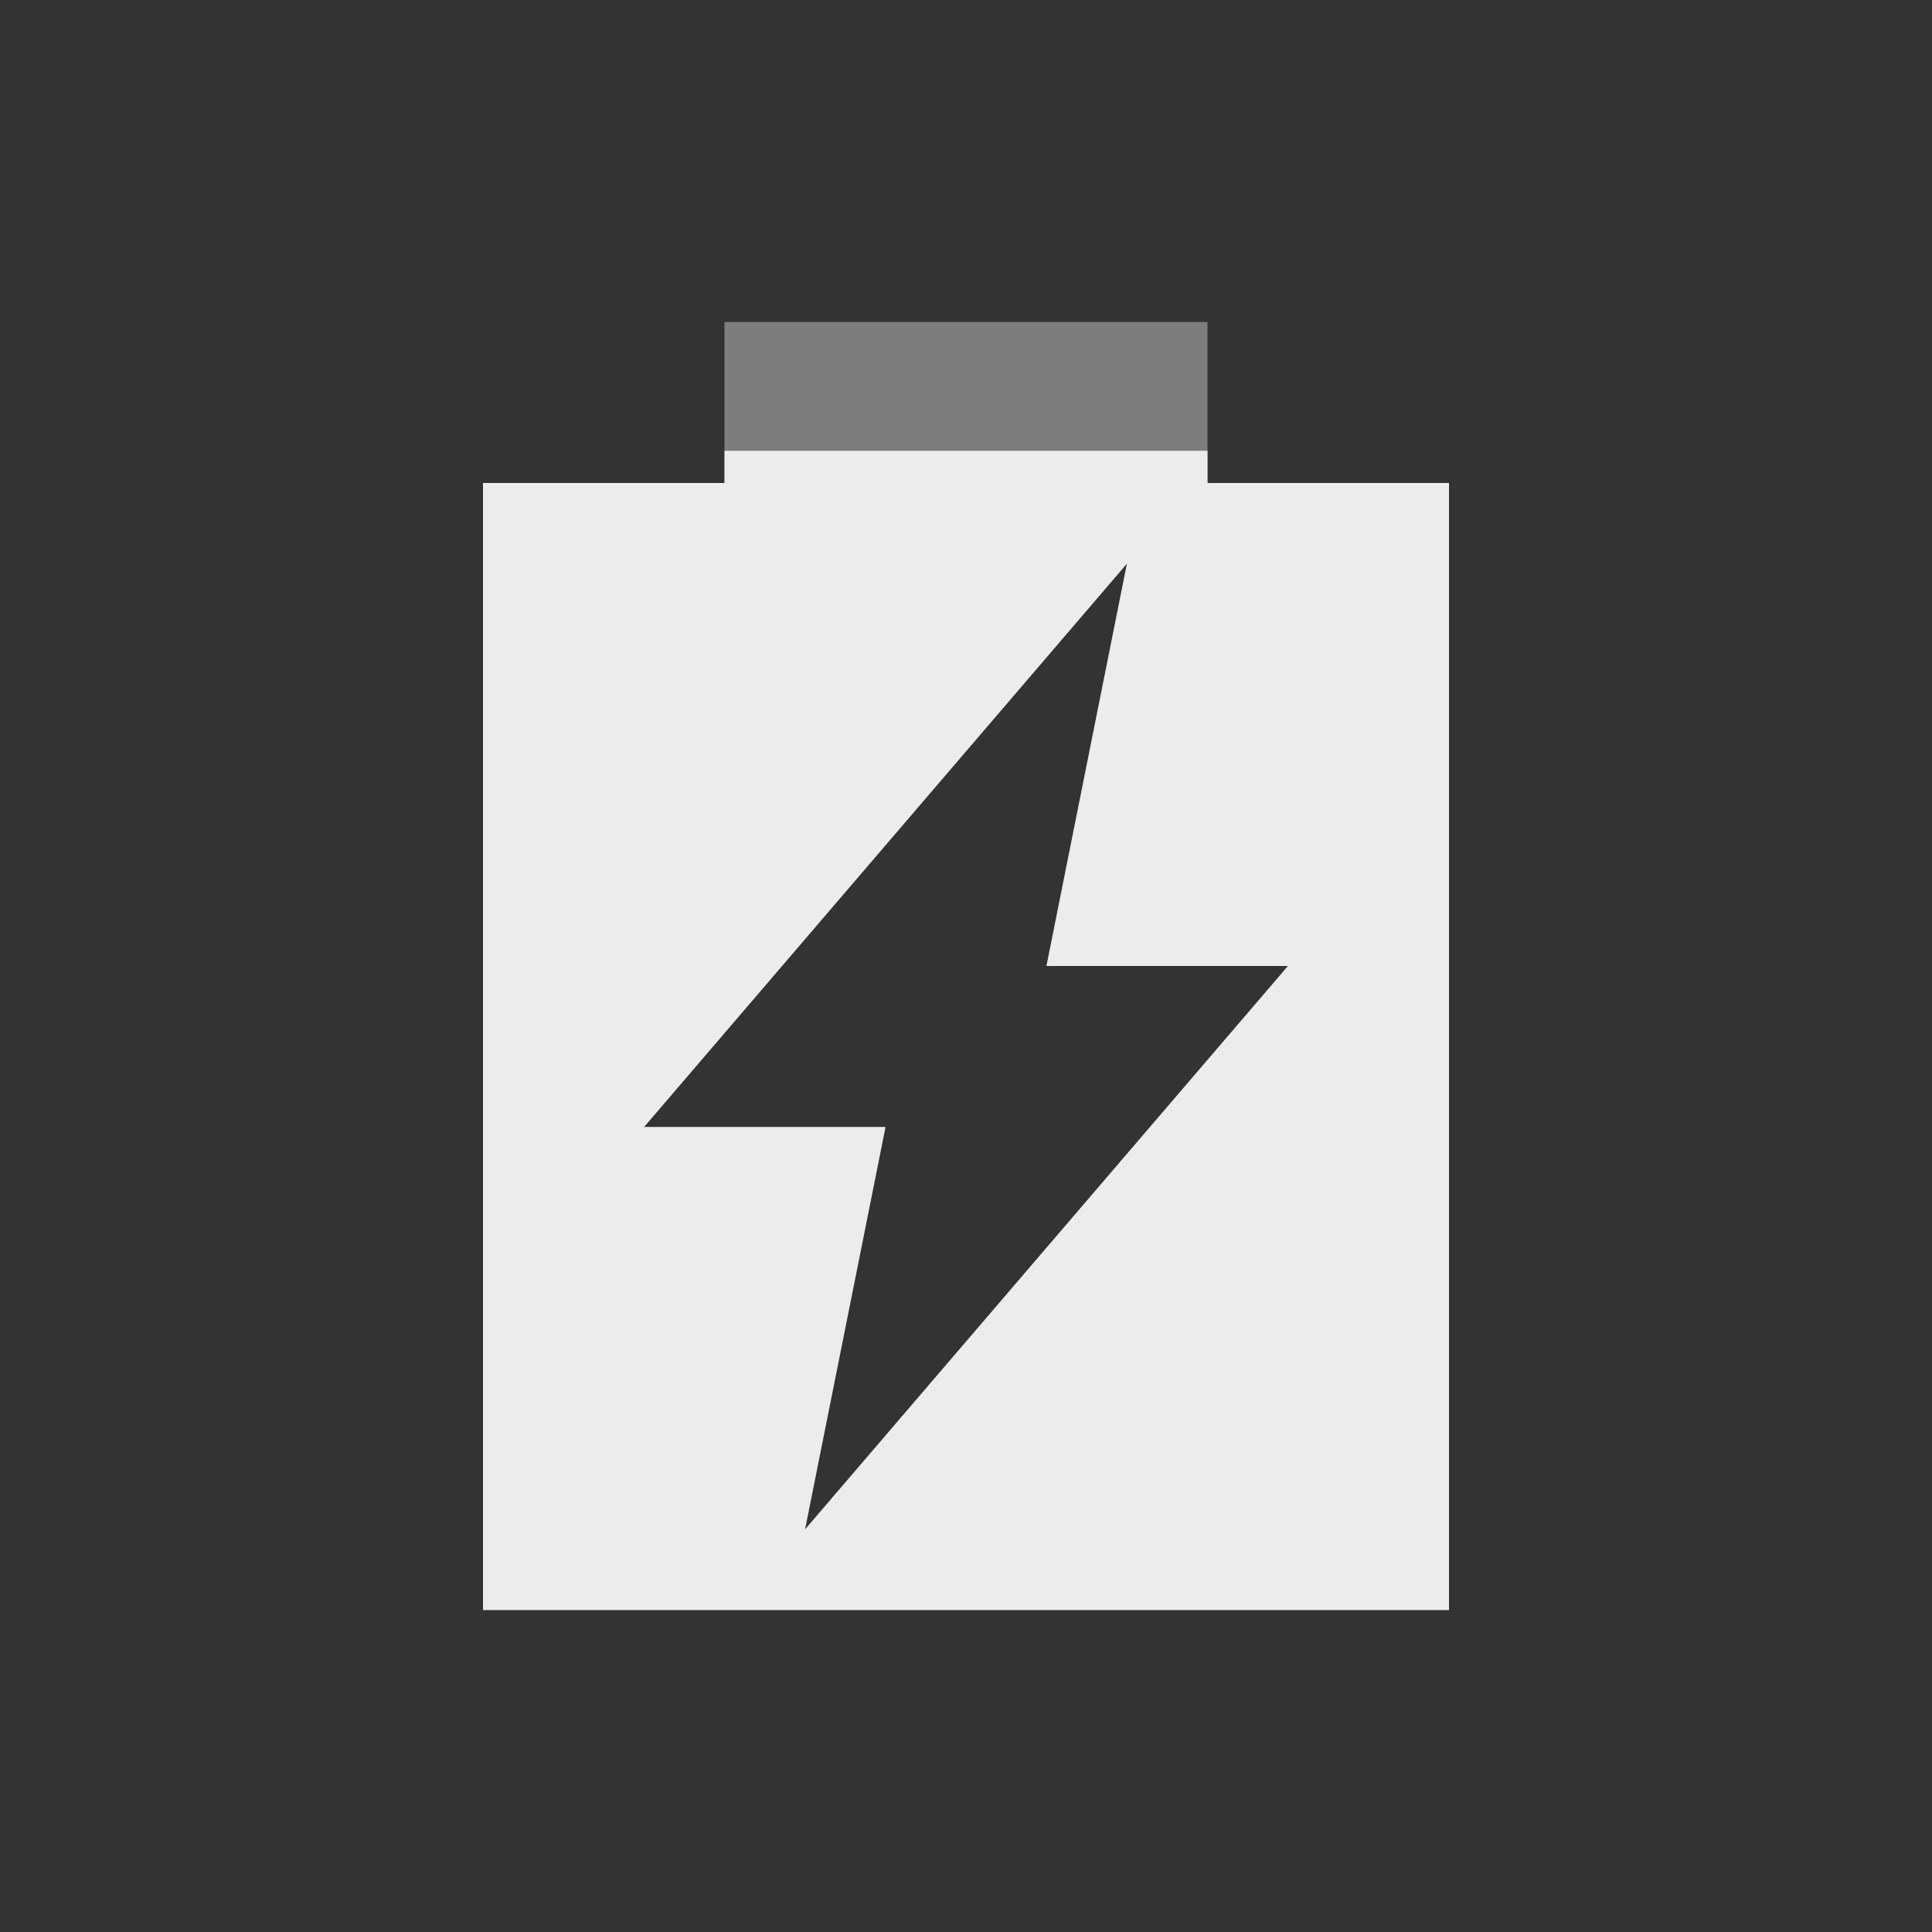
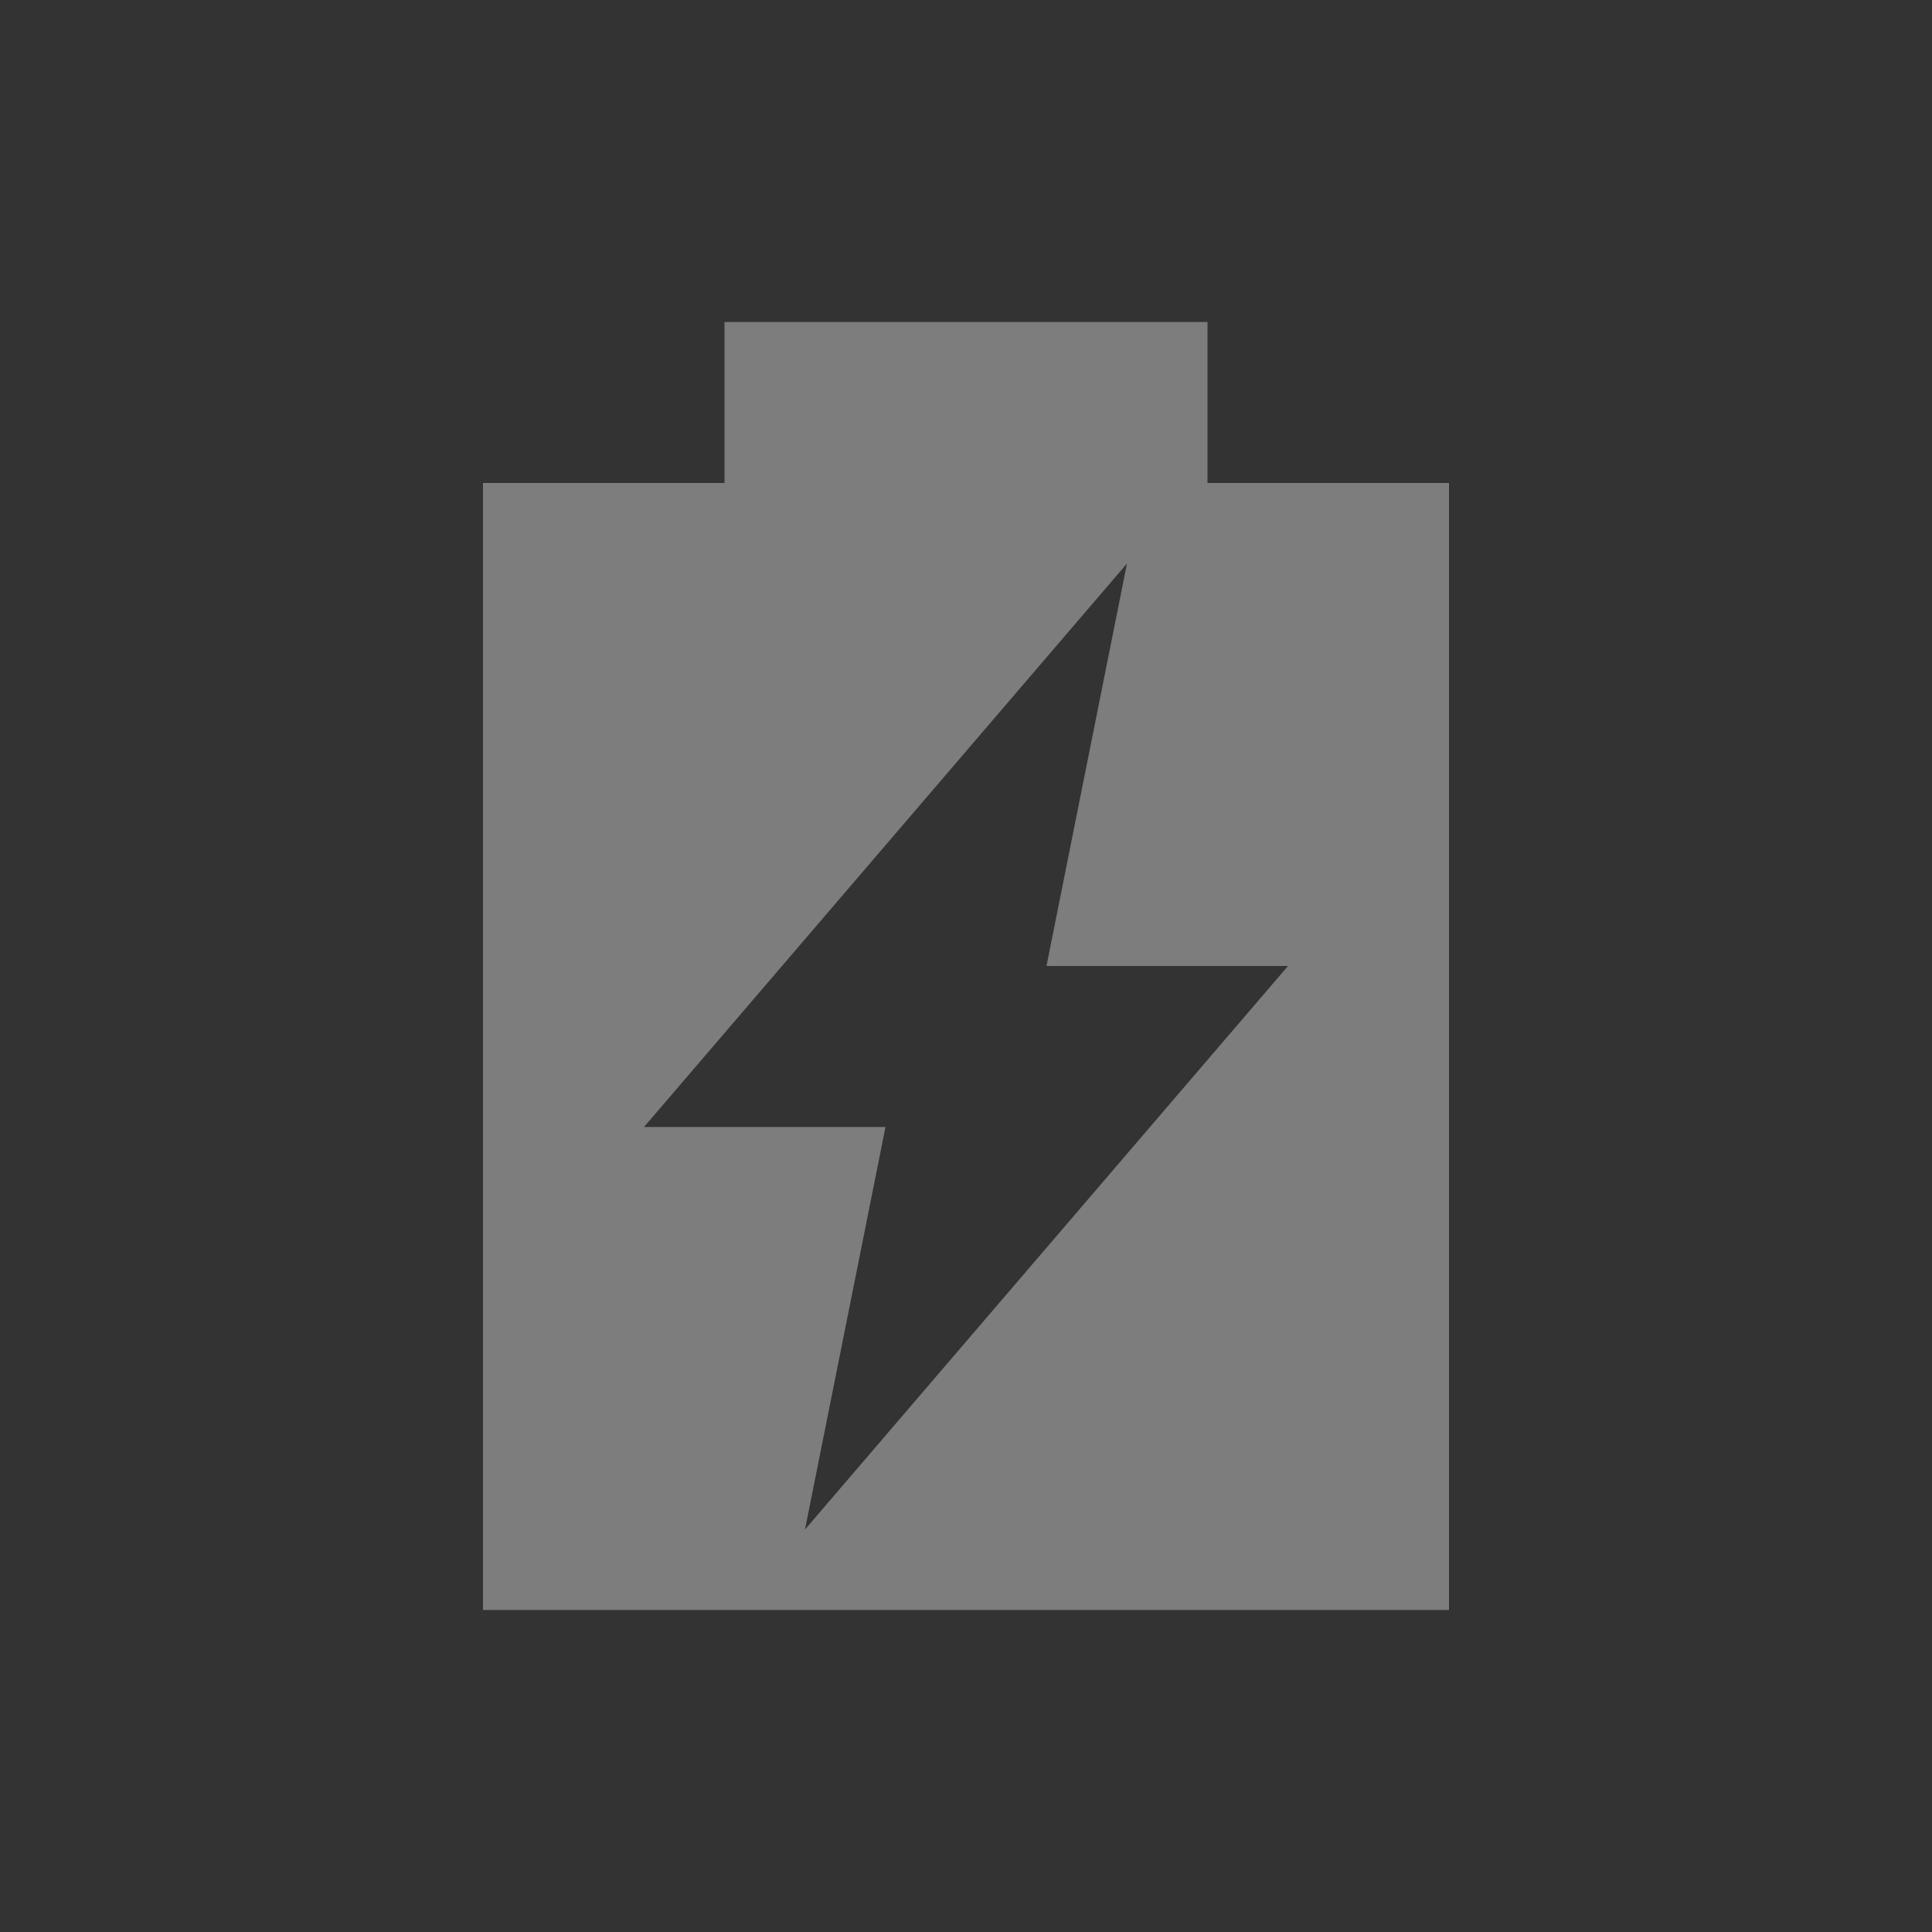
<svg xmlns="http://www.w3.org/2000/svg" viewBox="0 0 24 24">
  <rect x="0" y="0" width="24" height="24" fill="#333333" stroke="none" />
  <path d="m 9 4 0 2 -3 0 0 14 l 12 0 0 -14 -3 0 0 -2 -6 0 m 5 3 l -1 5 3 0 -6 7 1 -5 l -3 0 6 -7" style="fill:#ececec;opacity:0.4;fill-opacity:1" />
-   <path d="m 9 5.6 0 0.4 -3 0 0 14 l 12 0 0 -14 l -3 0 0 -0.4 -6 0 z m 5 1.4 -1 5 3 0 -6 7 1 -5 -3 0 6 -7" style="fill:#ececec;opacity:1;fill-opacity:1" />
</svg>